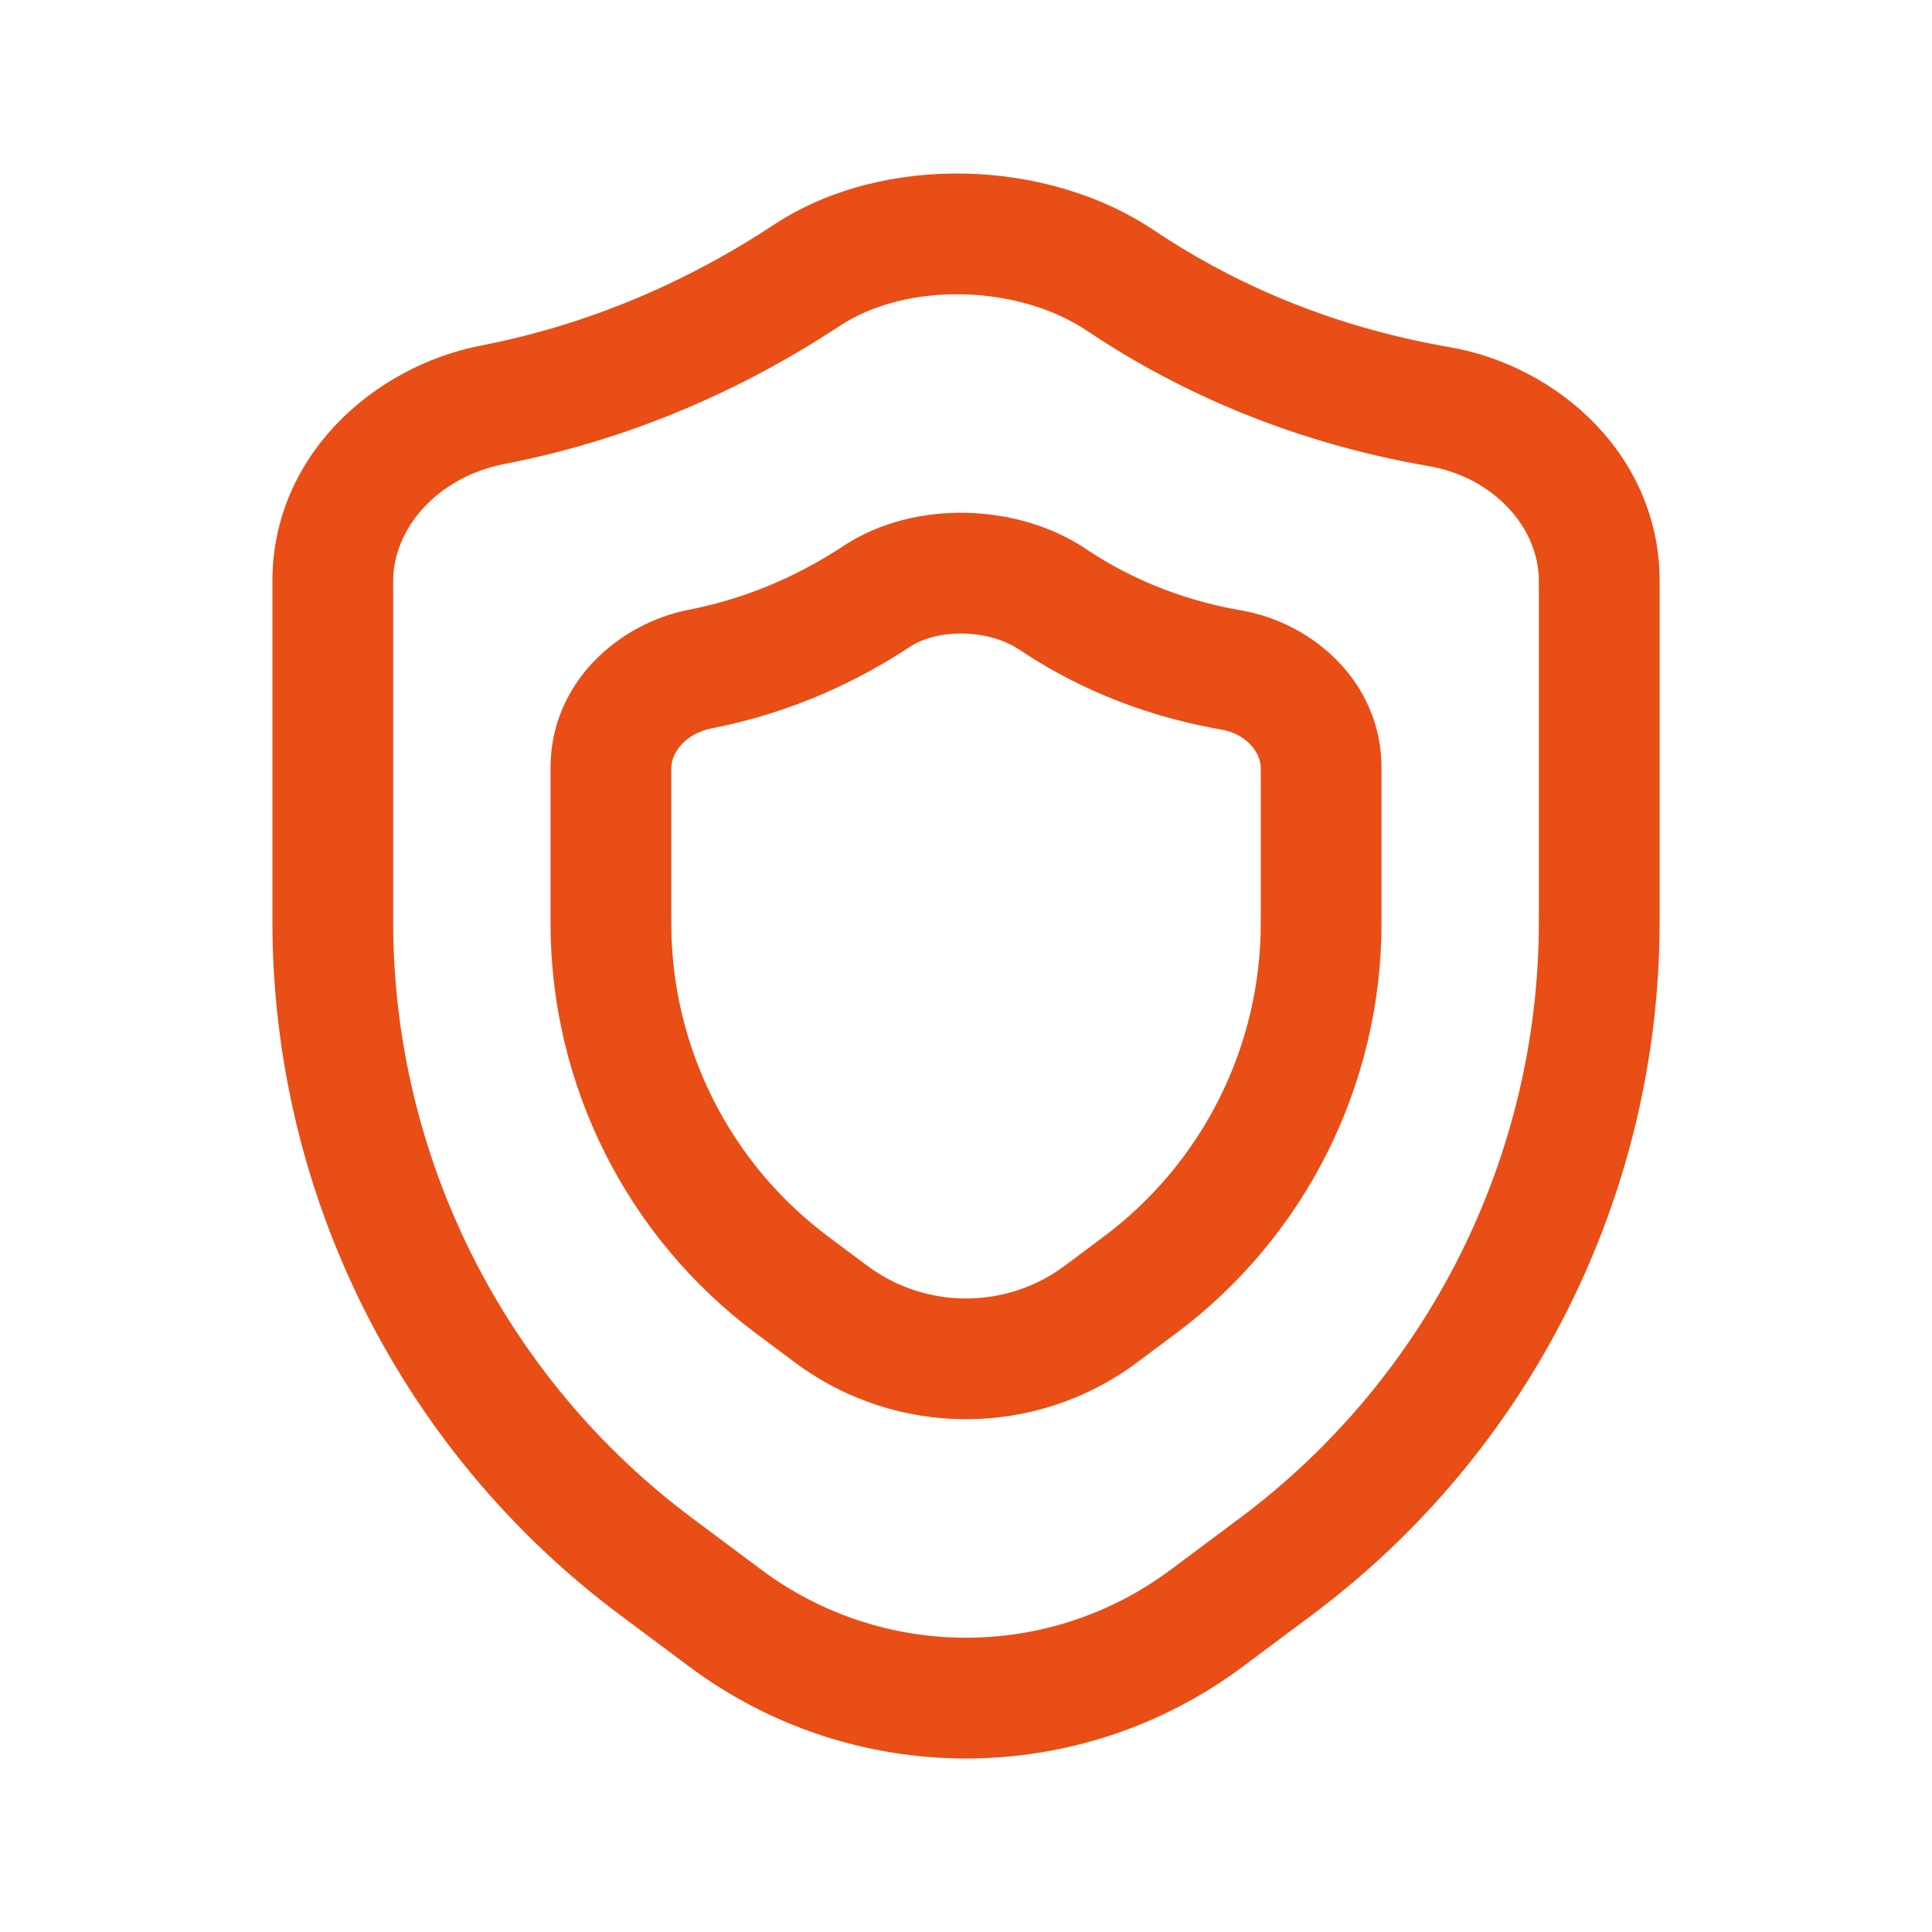
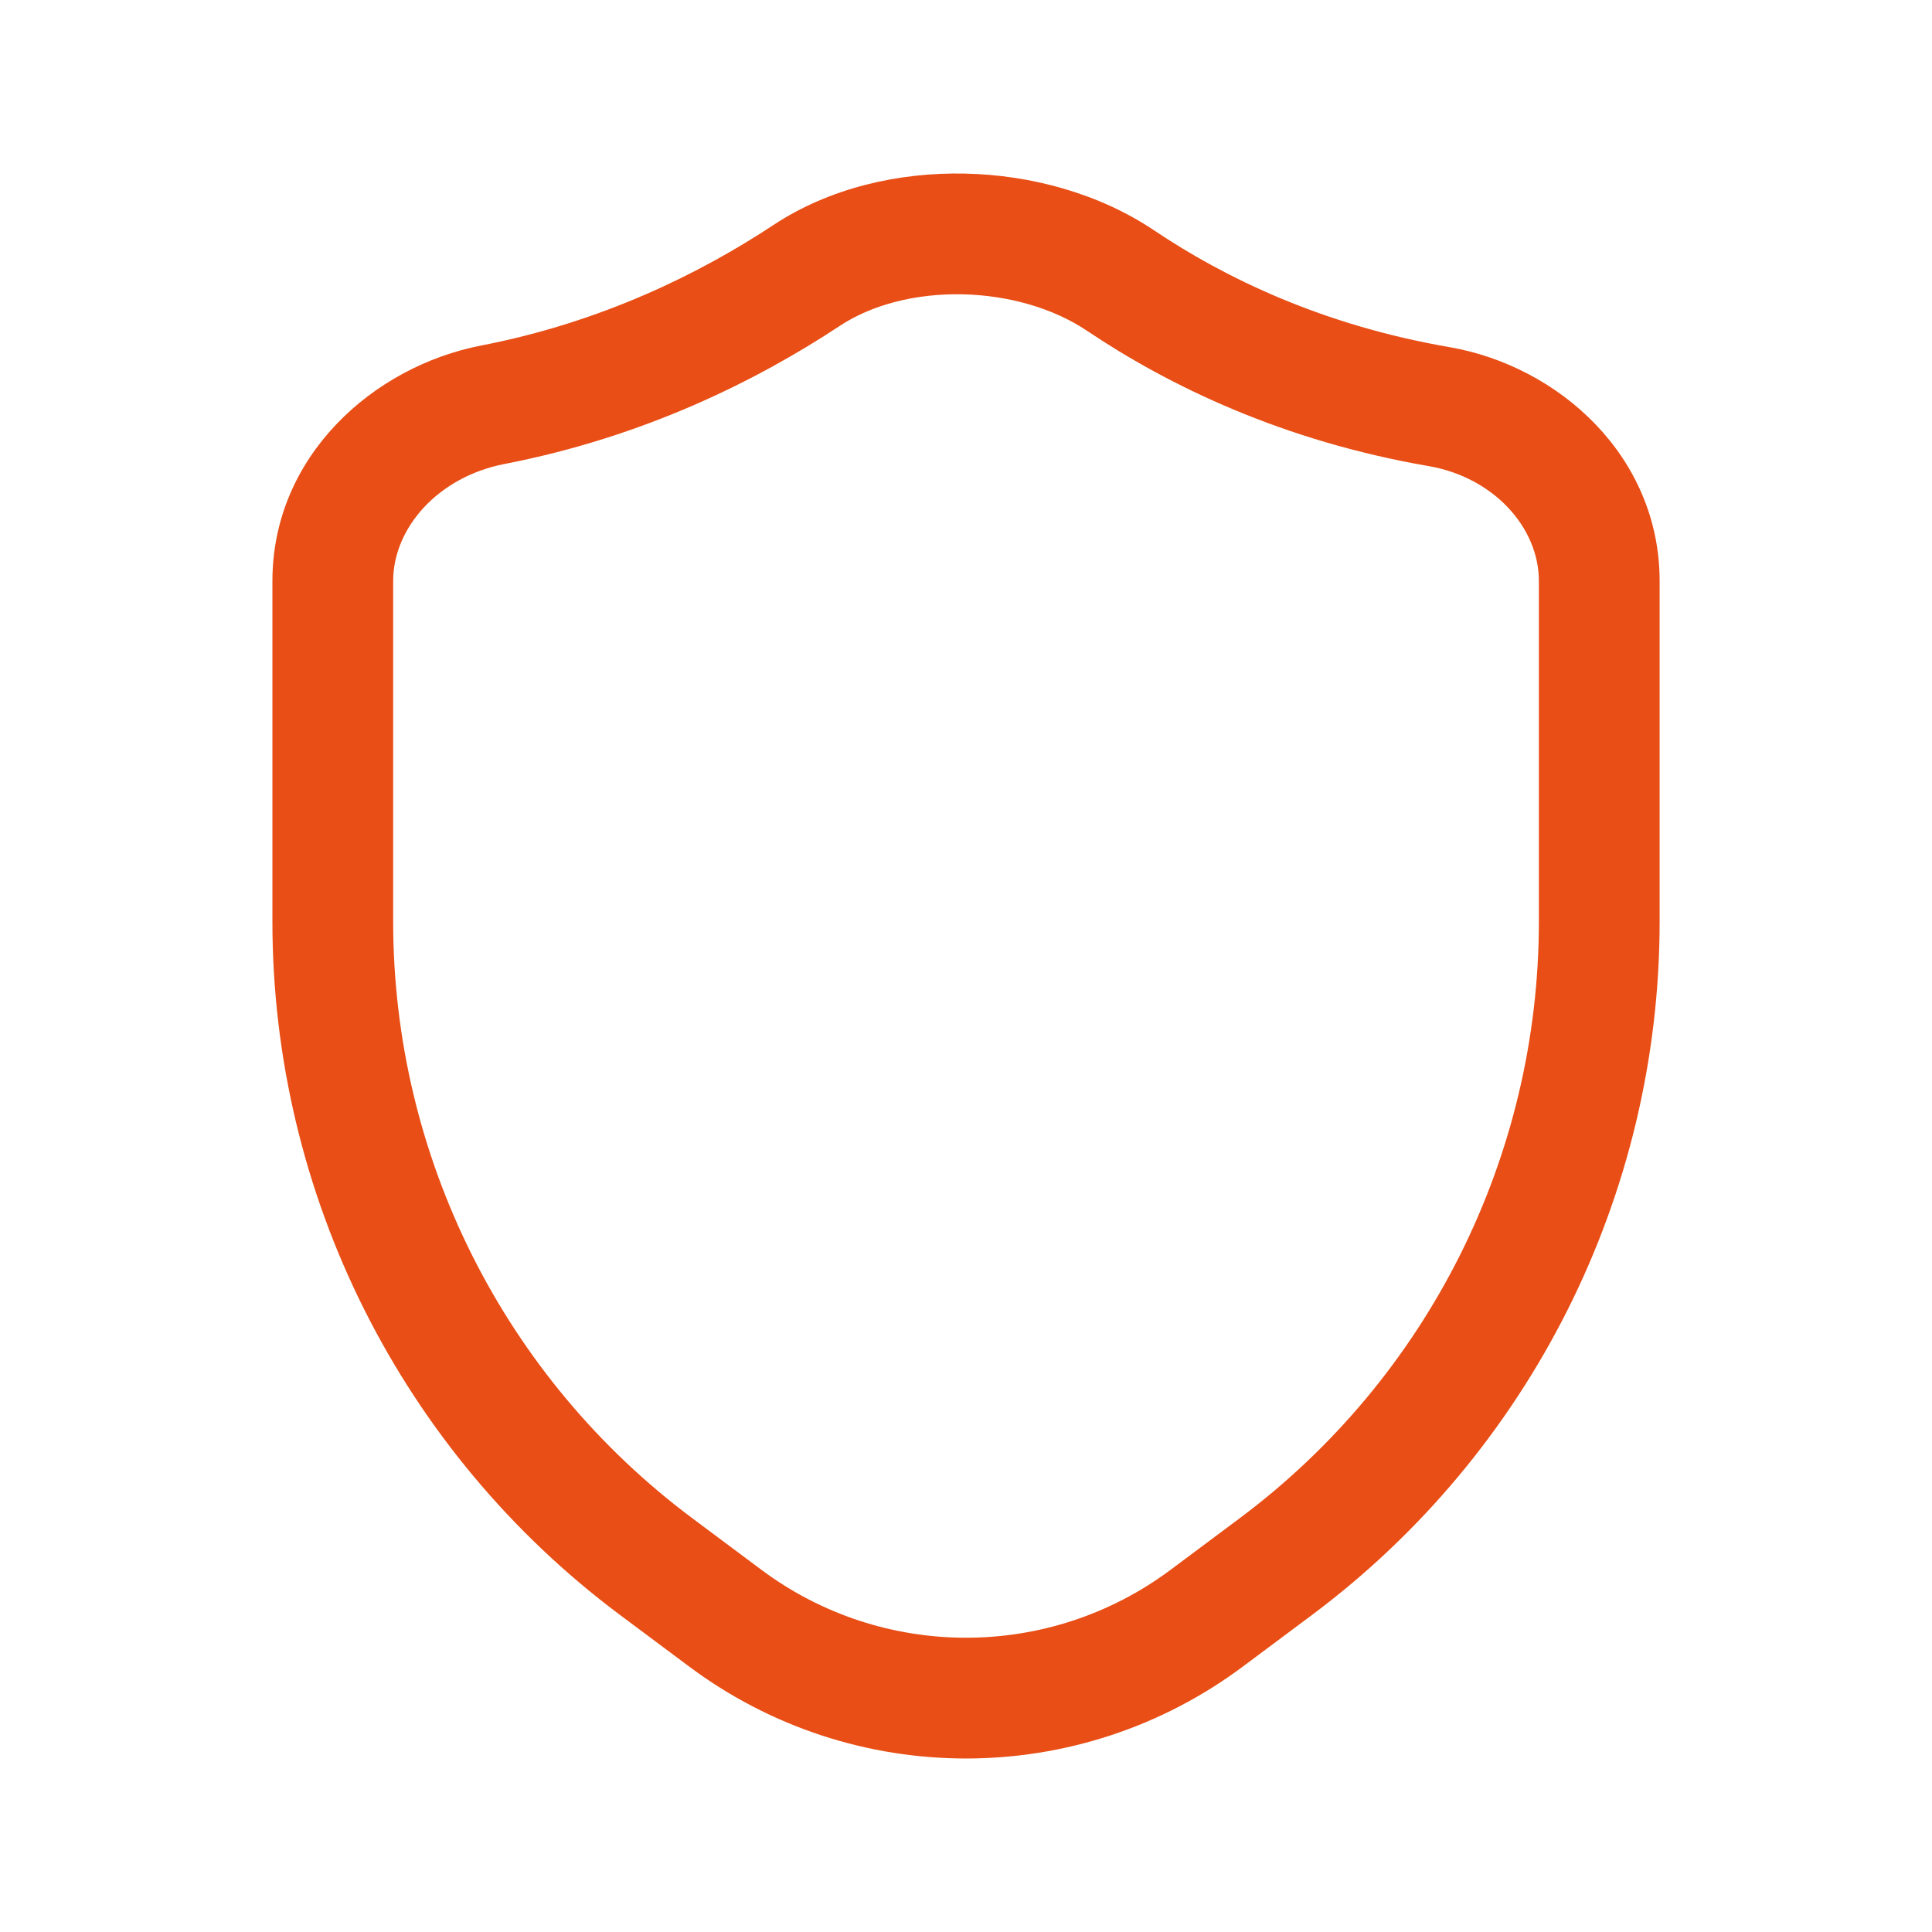
<svg xmlns="http://www.w3.org/2000/svg" width="48" height="48" viewBox="0 0 48 48" fill="none">
-   <path fill-rule="evenodd" clip-rule="evenodd" d="M26.989 13.645C26.103 13.049 25.028 12.763 24.001 12.741C22.975 12.719 21.872 12.959 20.953 13.566C19.988 14.203 18.698 14.842 17.123 15.147C15.379 15.485 13.678 16.952 13.678 19.076V22.941C13.678 26.953 15.571 30.73 18.786 33.13L19.748 33.848C22.27 35.731 25.73 35.731 28.252 33.848L29.214 33.13C32.429 30.73 34.323 26.953 34.323 22.941V19.076C34.323 16.953 32.621 15.474 30.844 15.167C29.179 14.88 27.904 14.259 26.989 13.645ZM22.606 16.07C22.919 15.864 23.391 15.729 23.937 15.74C24.482 15.752 24.978 15.908 25.317 16.135C26.53 16.95 28.195 17.754 30.333 18.123C30.997 18.238 31.323 18.72 31.323 19.076V22.941C31.323 26.007 29.876 28.892 27.419 30.726L26.457 31.445C25 32.533 23 32.533 21.543 31.445L20.581 30.726C18.125 28.892 16.678 26.007 16.678 22.941V19.076C16.678 18.722 17.006 18.226 17.694 18.092C19.737 17.696 21.391 16.872 22.606 16.07Z" fill="#E84E15" />
  <path fill-rule="evenodd" clip-rule="evenodd" d="M28.676 5.725C27.31 4.808 25.62 4.348 23.977 4.313C22.334 4.278 20.616 4.665 19.215 5.591C17.396 6.792 14.953 8.003 11.961 8.583C9.264 9.105 6.768 11.341 6.768 14.435V22.895C6.768 29.679 9.969 36.065 15.405 40.124L17.121 41.404C21.201 44.451 26.799 44.451 30.88 41.404L32.595 40.124C38.031 36.065 41.233 29.679 41.233 22.895V14.435C41.233 11.343 38.738 9.095 36.004 8.623C32.85 8.079 30.424 6.899 28.676 5.725ZM20.868 8.094C21.662 7.57 22.75 7.288 23.913 7.312C25.074 7.337 26.185 7.666 27.003 8.216C29.05 9.59 31.866 10.953 35.494 11.58C37.114 11.859 38.233 13.11 38.233 14.435V22.895C38.233 28.733 35.478 34.228 30.8 37.72L29.085 39C26.069 41.252 21.931 41.252 18.915 39L17.2 37.72C12.523 34.228 9.768 28.733 9.768 22.895V14.435C9.768 13.111 10.891 11.846 12.531 11.528C15.991 10.858 18.798 9.461 20.868 8.094Z" fill="#E84E15" />
</svg>